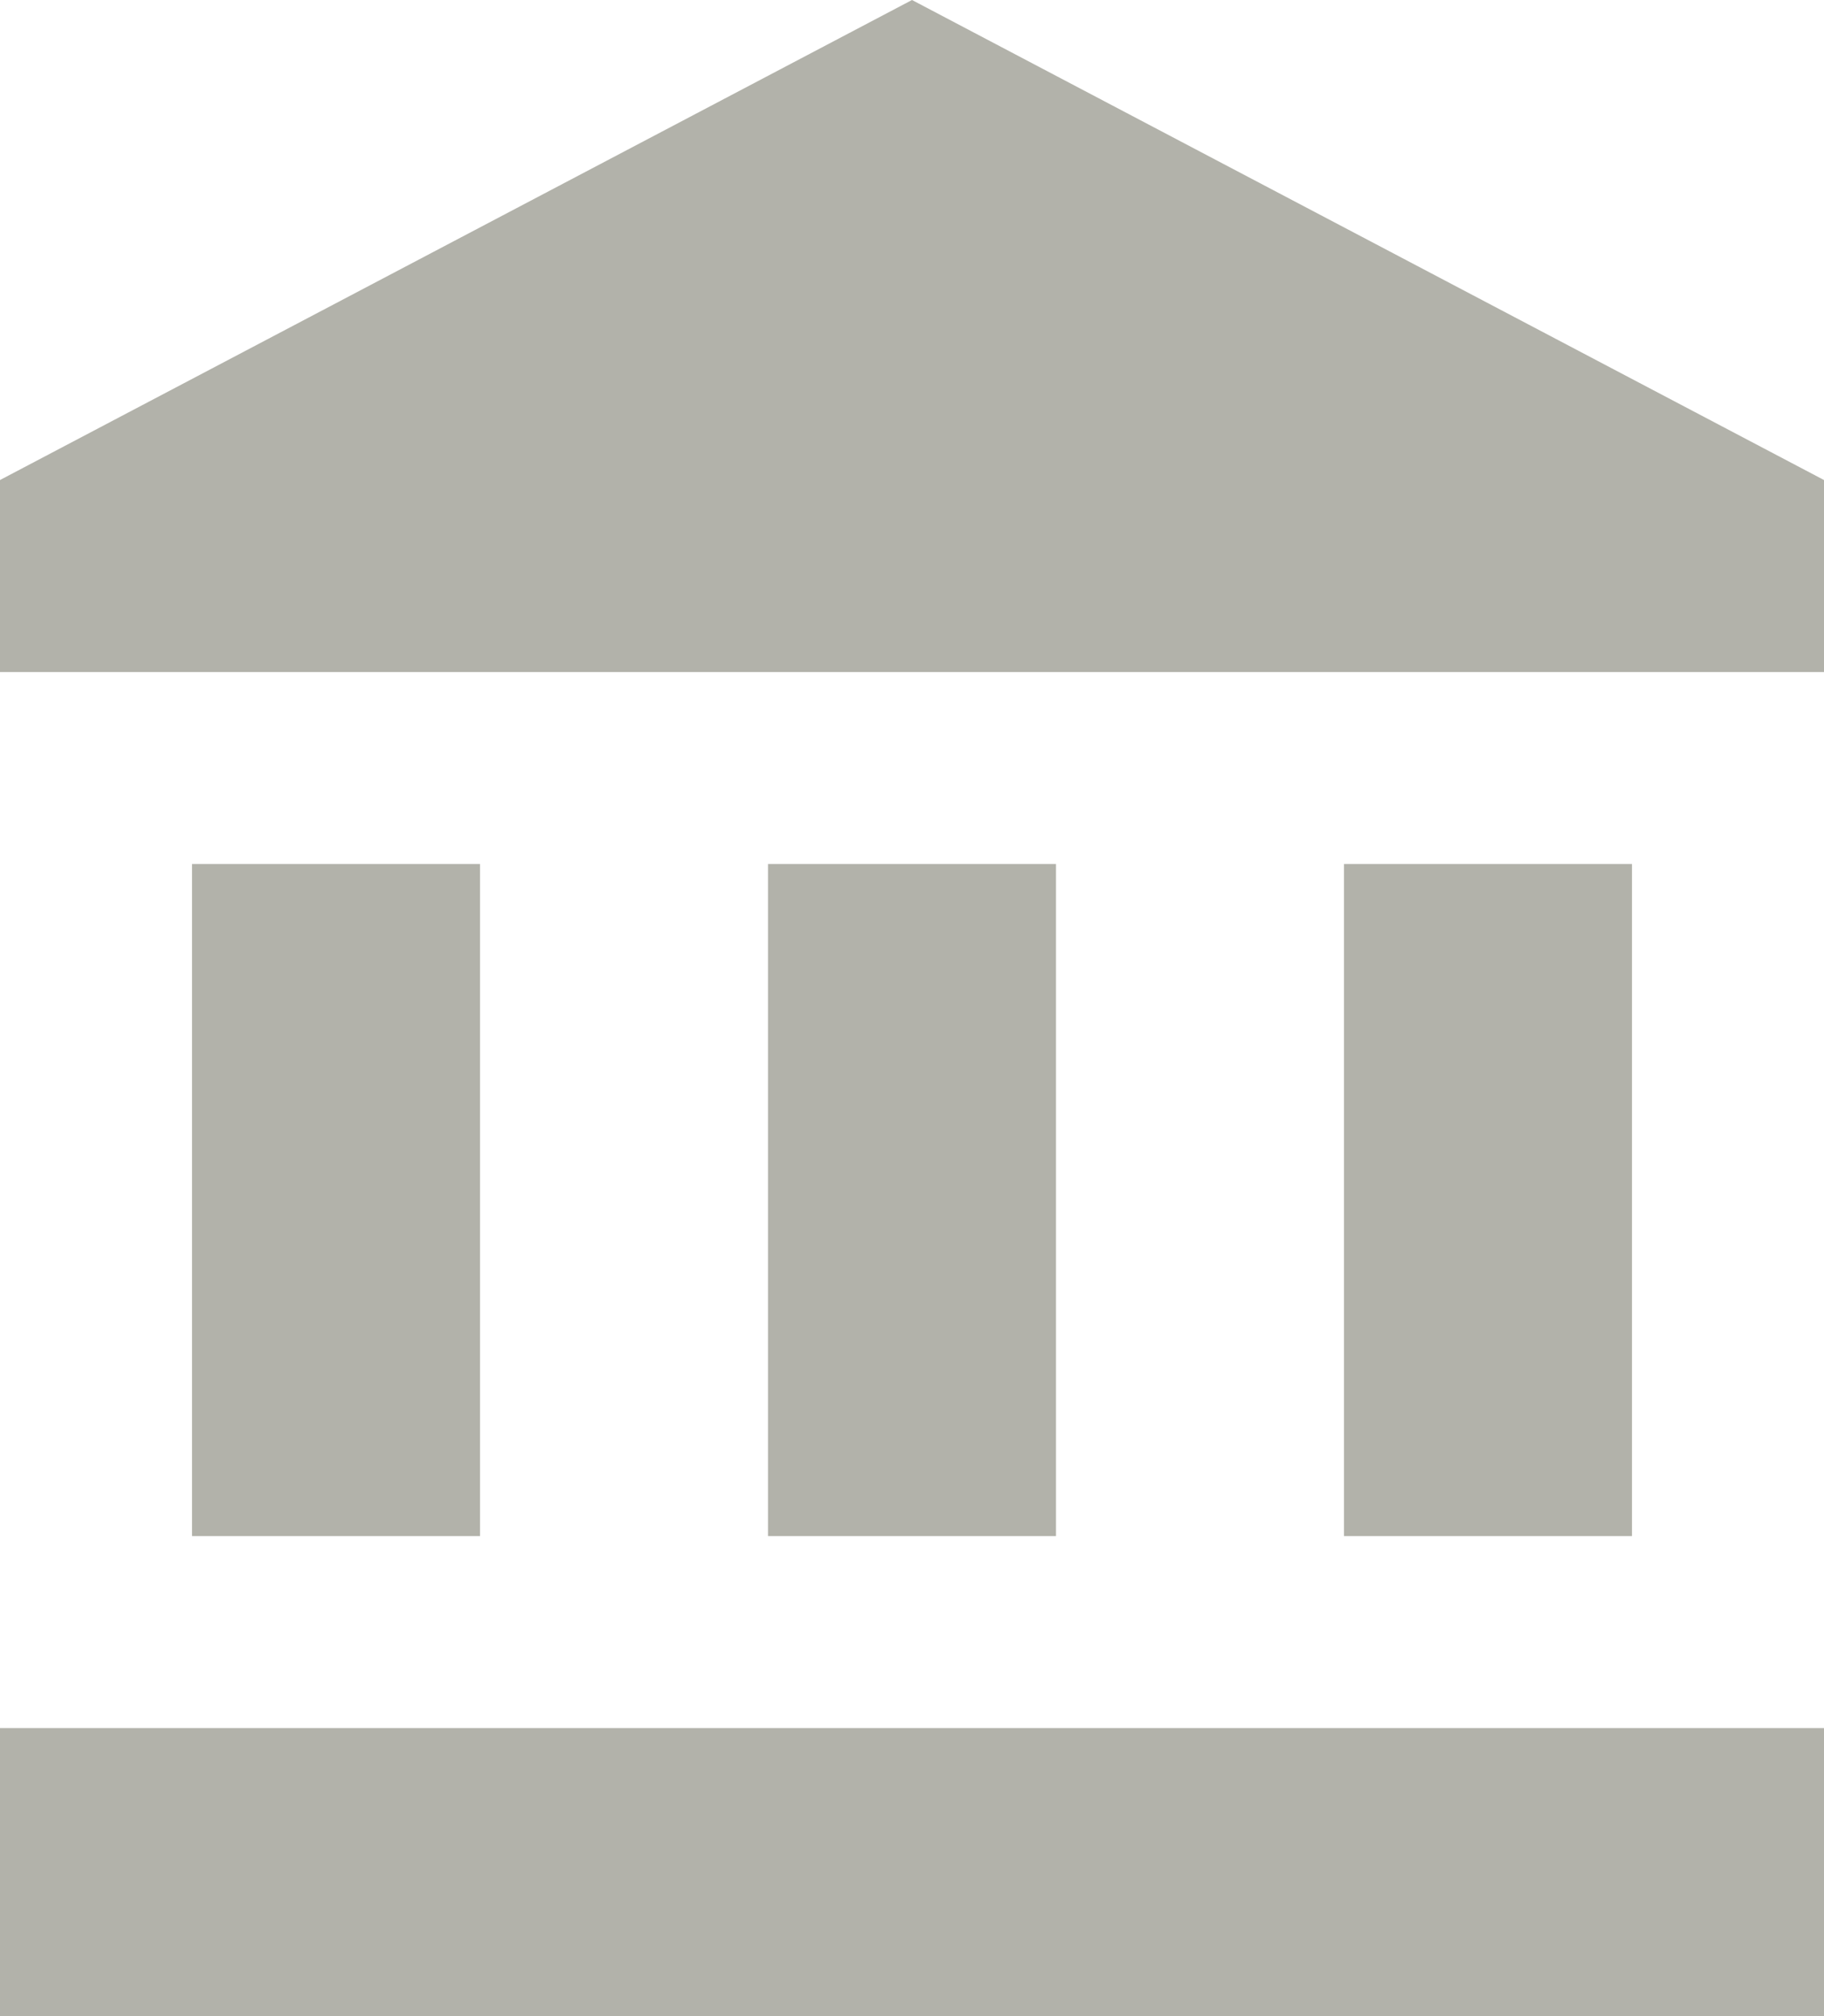
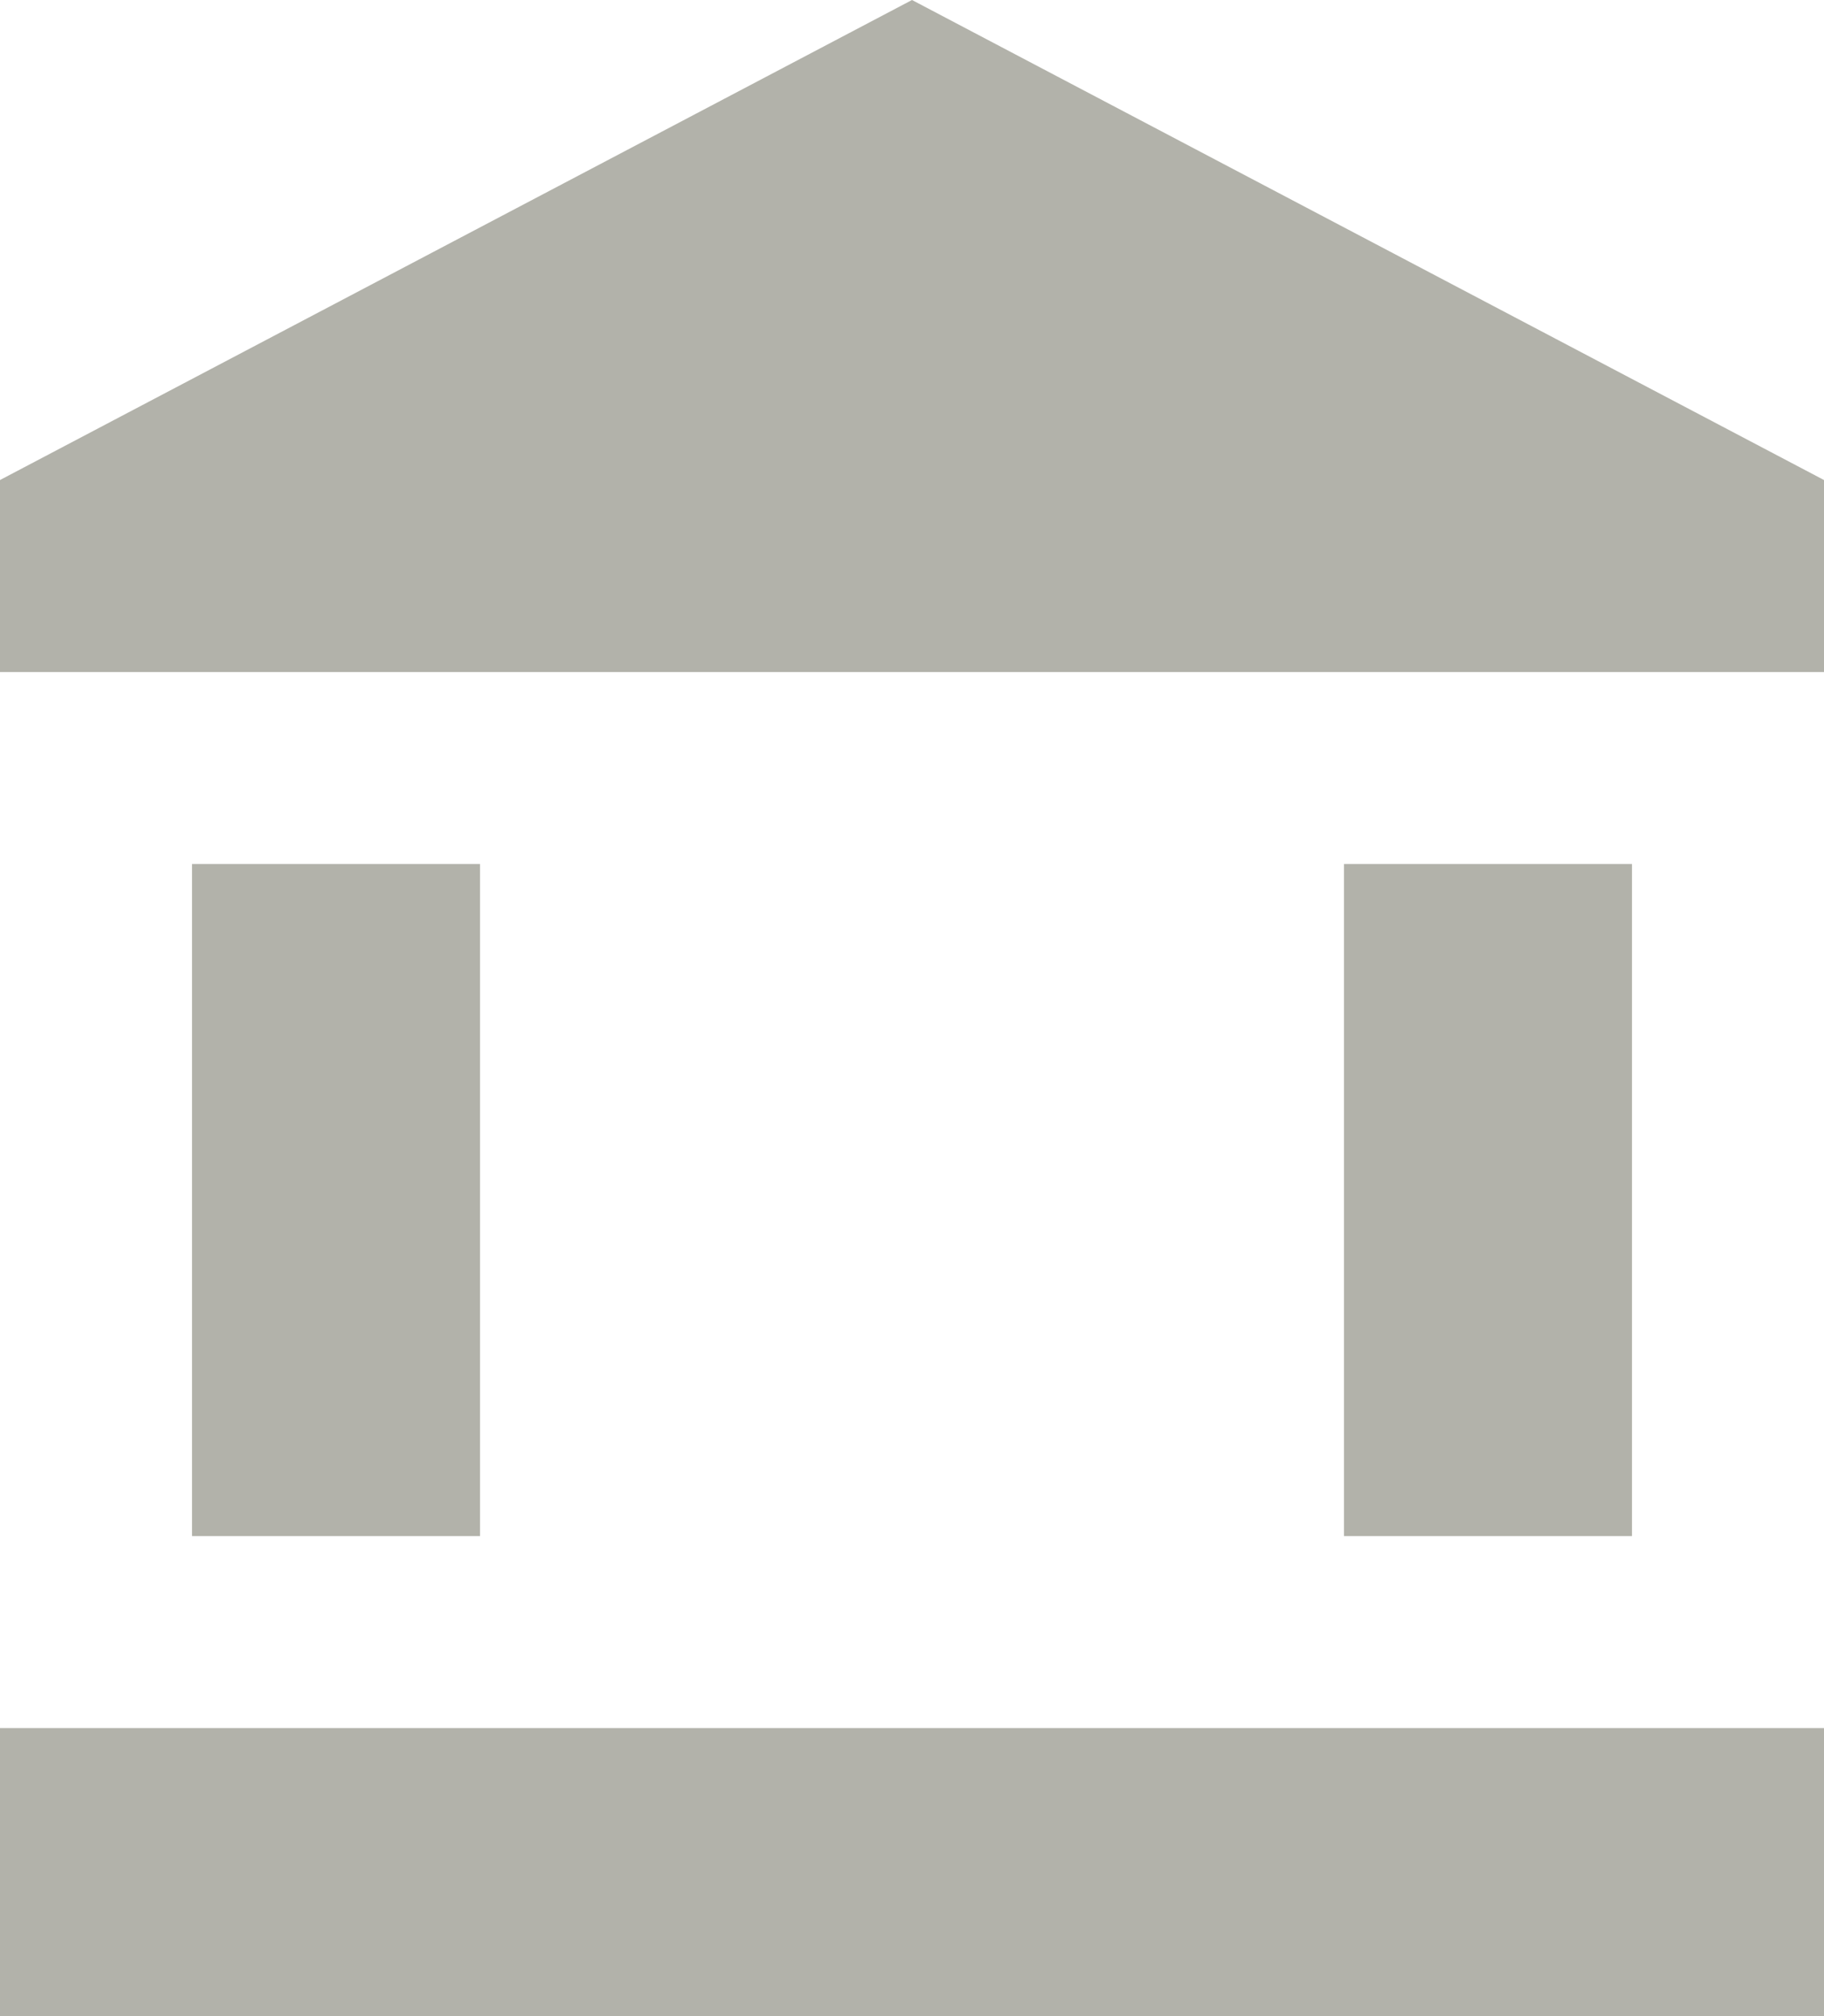
<svg xmlns="http://www.w3.org/2000/svg" width="28.5" height="31.5" viewBox="0 0 28.5 31.5">
  <defs>
    <style>.a{fill:#b2b2aa;}</style>
  </defs>
-   <path class="a" d="M6,15V25.5h4.5V15Zm9,0V25.5h4.5V15ZM3,33H31.5V28.5H3ZM24,15V25.5h4.5V15ZM17.25,1.5,3,9v3H31.5V9Z" transform="translate(-3 -1.5)" />
+   <path class="a" d="M6,15V25.5h4.5V15Zm9,0V25.5V15ZM3,33H31.5V28.5H3ZM24,15V25.5h4.5V15ZM17.25,1.5,3,9v3H31.5V9Z" transform="translate(-3 -1.5)" />
</svg>